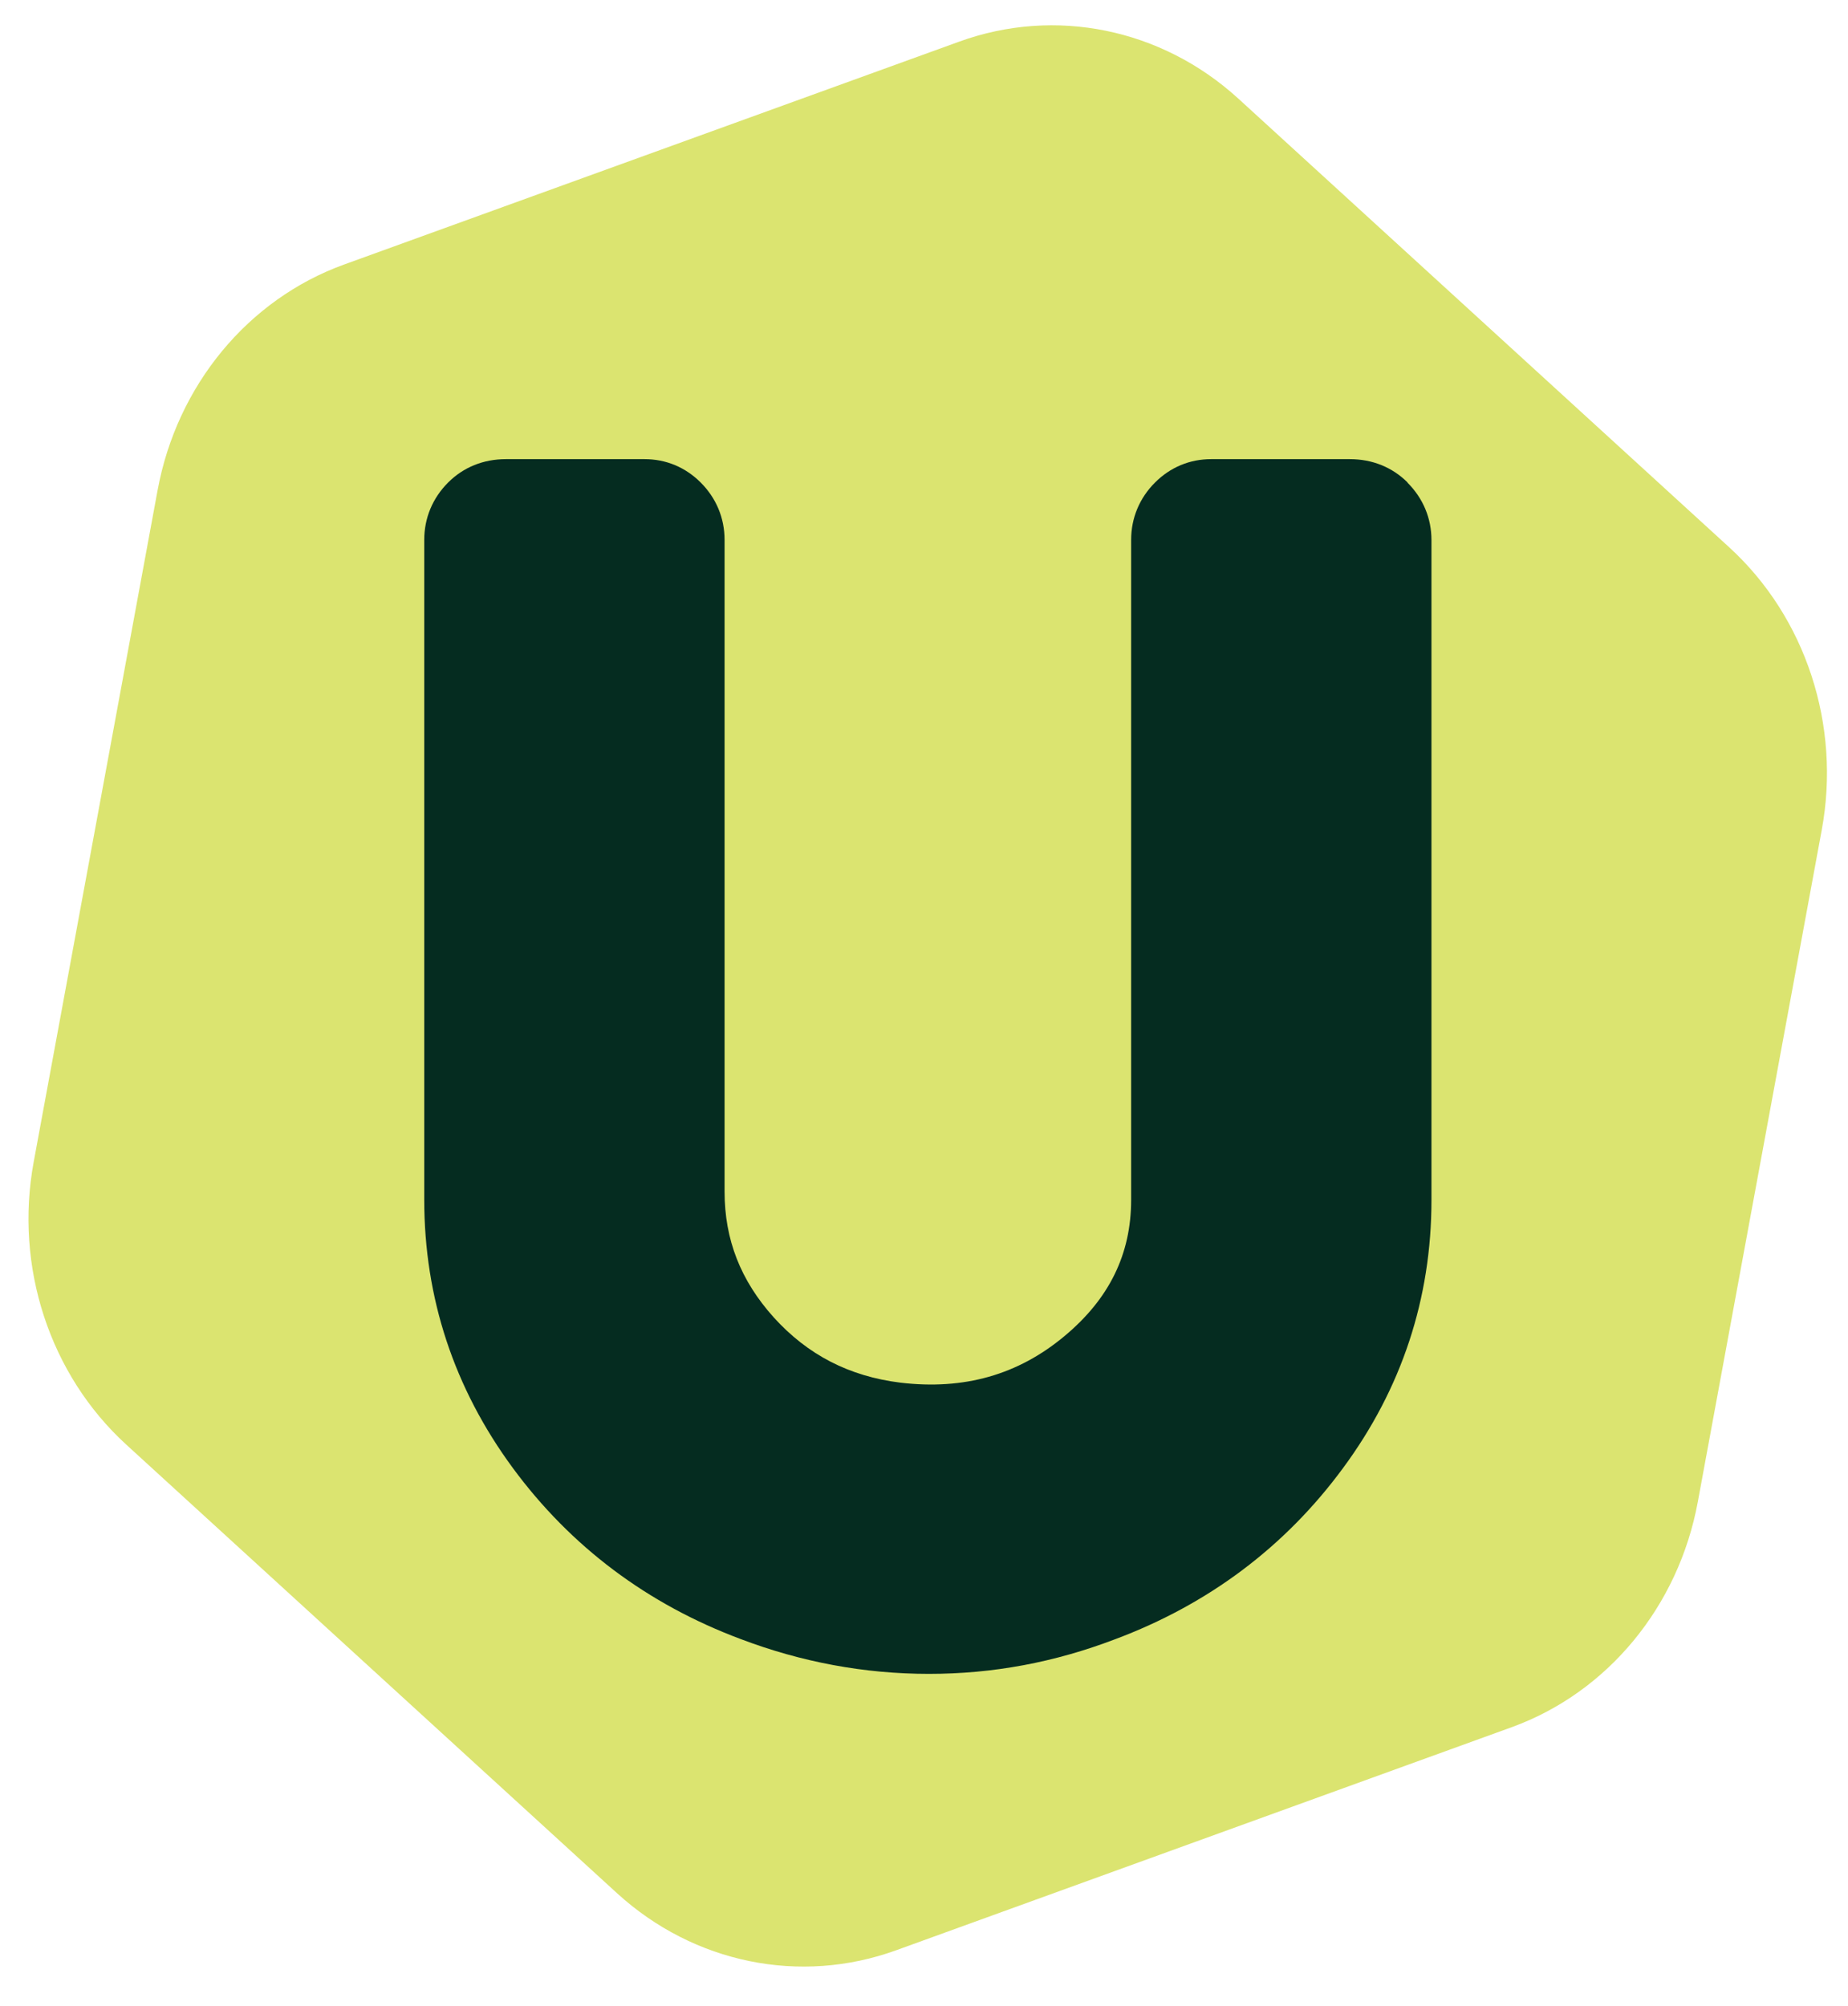
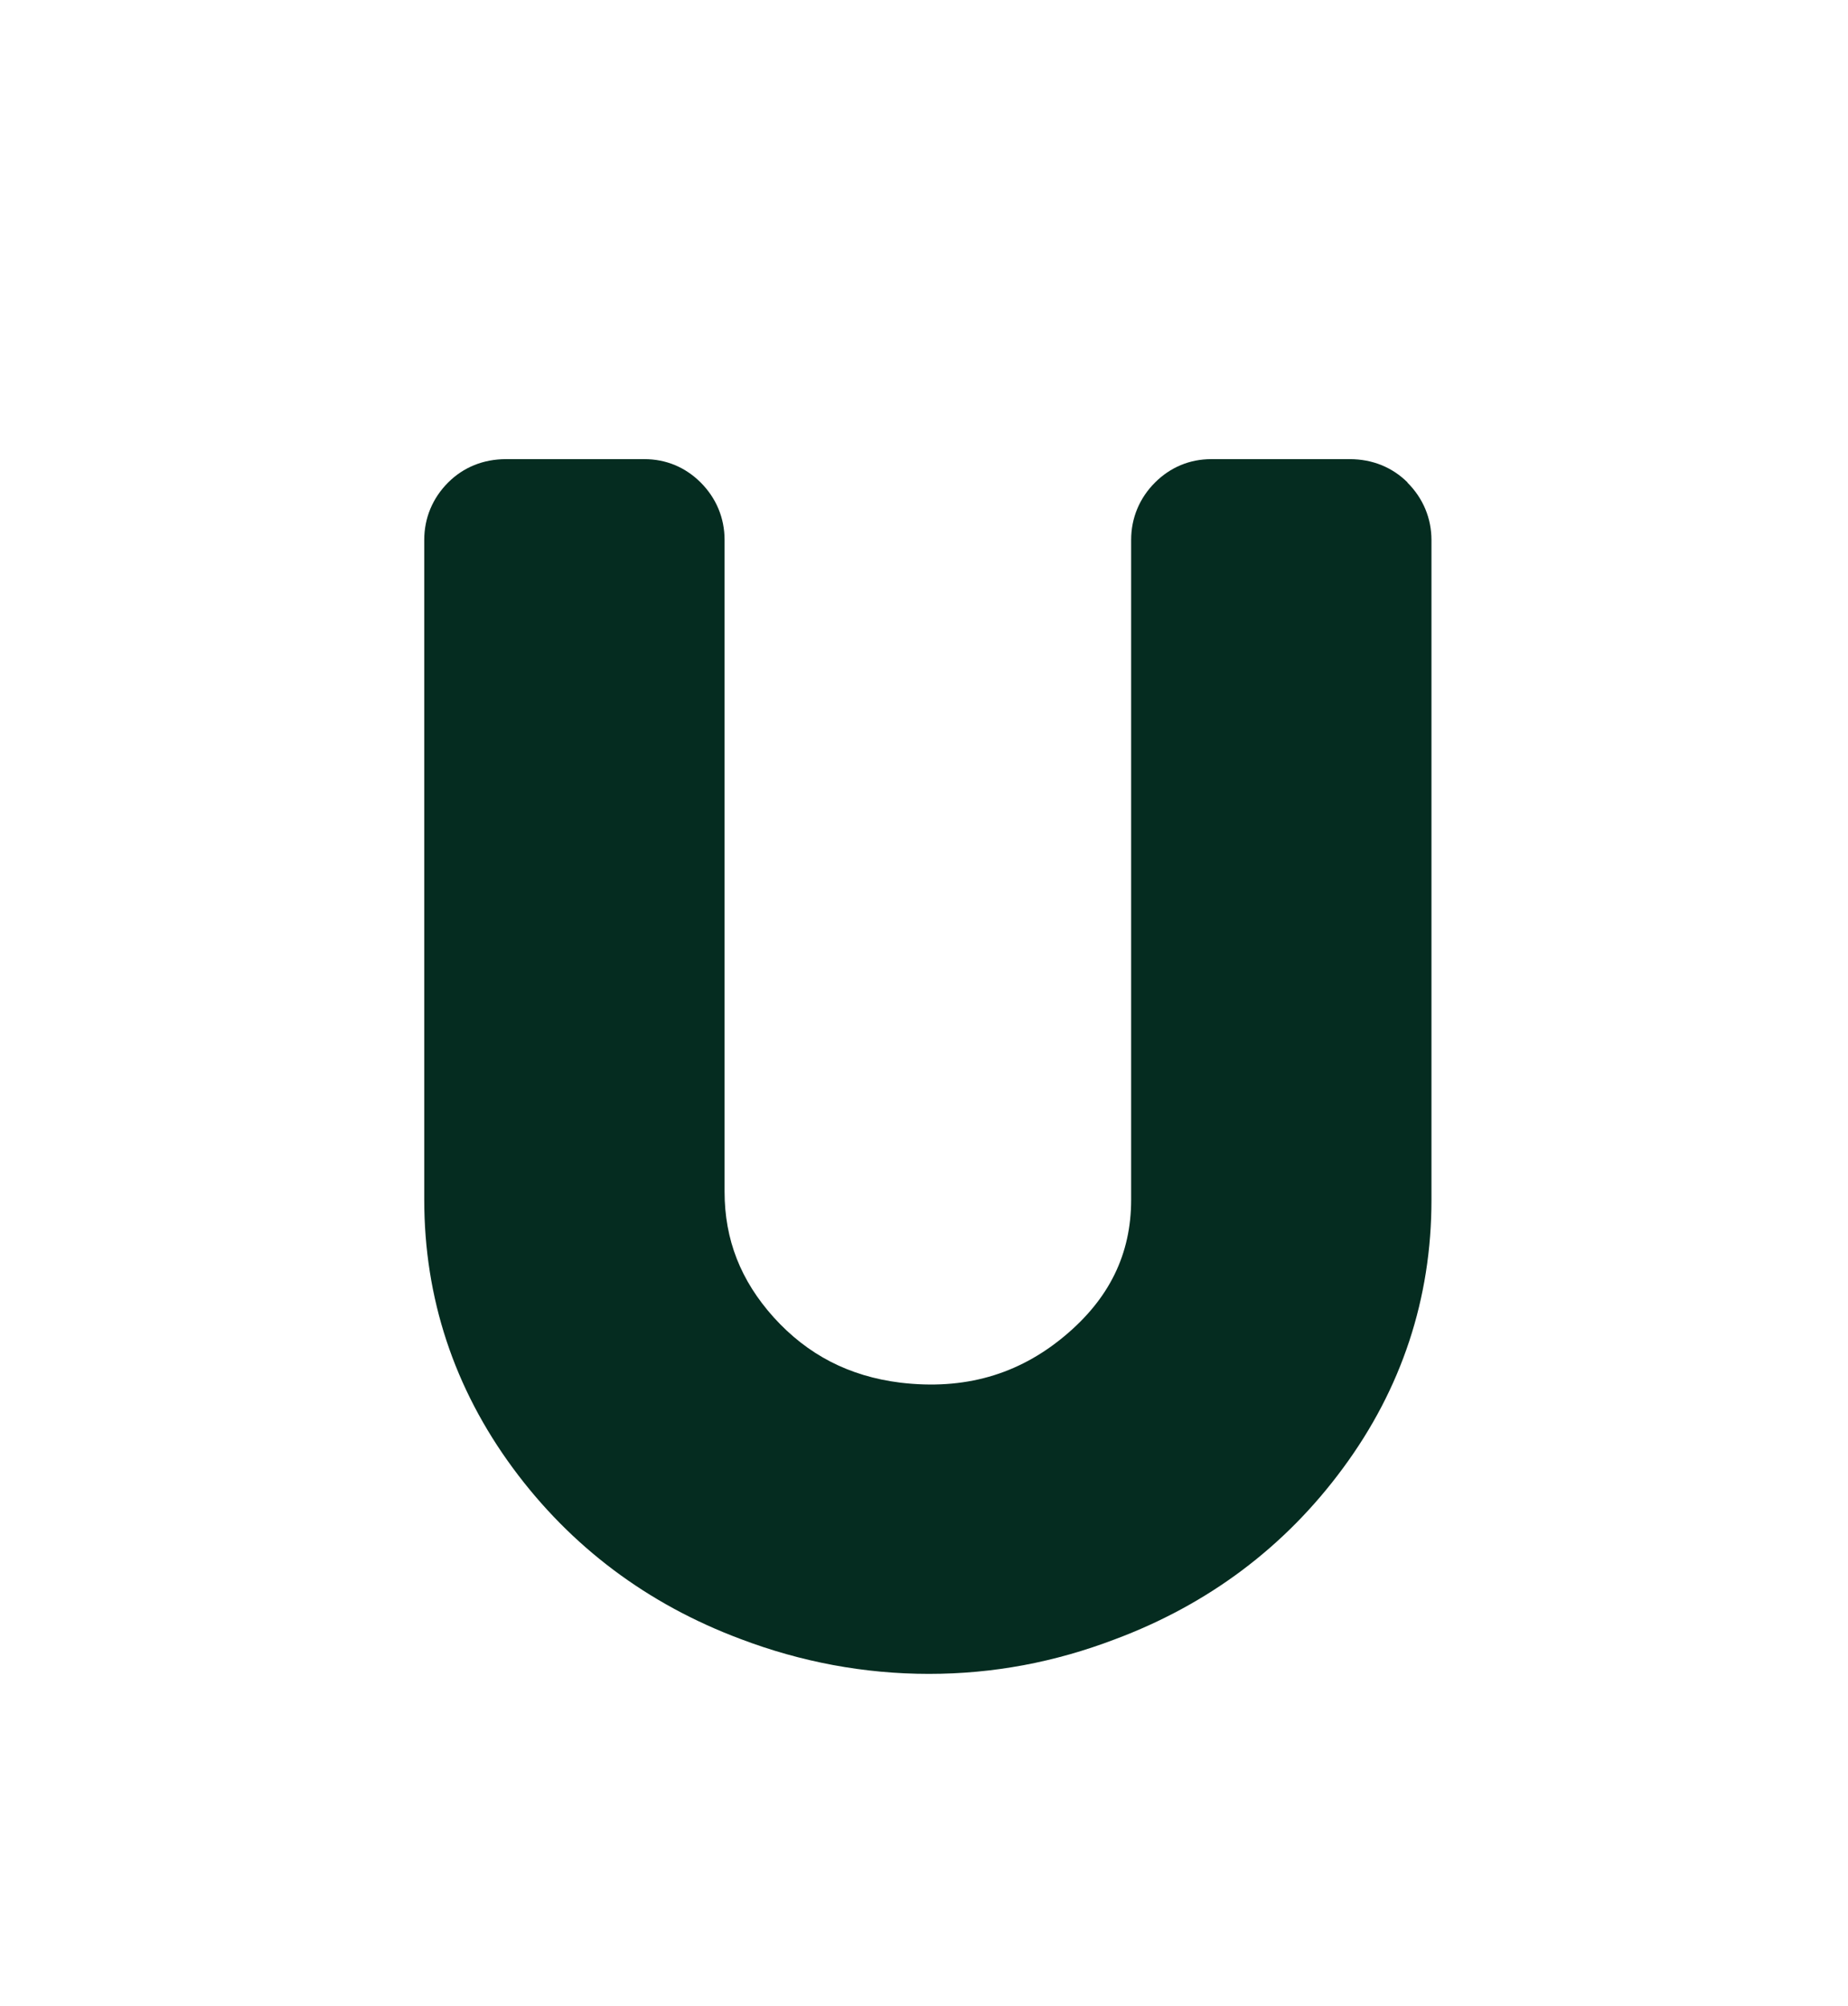
<svg xmlns="http://www.w3.org/2000/svg" fill="none" viewBox="2.088 0 47.676 51.735" style="max-height: 500px" width="47.676" height="51.735">
-   <path fill="#DBE470" d="M26.834 1.074L10.961 6.824C8.483 7.723 6.653 9.94 6.154 12.643L2.957 29.97C2.458 32.673 3.37 35.451 5.342 37.256L18.011 48.833C19.991 50.637 22.732 51.199 25.21 50.3L41.083 44.549C43.562 43.651 45.392 41.434 45.89 38.731L49.087 21.404C49.586 18.701 48.674 15.922 46.702 14.118L34.033 2.541C32.054 0.737 29.312 0.175 26.834 1.074Z" />
  <path fill="#052C20" d="M38.399 12.441C38.007 12.052 37.494 11.842 36.91 11.842H33.336C32.78 11.842 32.282 12.052 31.89 12.441C31.484 12.845 31.27 13.362 31.27 13.924V30.944C31.27 32.344 30.708 33.497 29.547 34.463C28.351 35.459 26.962 35.856 25.317 35.661C23.993 35.497 22.924 34.943 22.049 33.977C21.194 33.026 20.781 31.97 20.781 30.734V13.924C20.781 13.362 20.567 12.845 20.161 12.441C19.77 12.052 19.271 11.842 18.716 11.842H15.141C14.557 11.842 14.044 12.052 13.653 12.441C13.247 12.845 13.033 13.362 13.033 13.924V30.944C13.033 33.475 13.802 35.804 15.319 37.863C16.814 39.892 18.794 41.375 21.194 42.273C22.753 42.865 24.384 43.172 26.051 43.172C27.717 43.172 29.298 42.872 30.85 42.281C33.257 41.382 35.237 39.9 36.732 37.87C38.249 35.819 39.018 33.49 39.018 30.951V13.931C39.018 13.369 38.804 12.853 38.399 12.448V12.441Z" />
  <path fill="#062C20" d="M57.056 22.153C58.765 20.536 60.26 19.734 61.528 19.734C61.998 19.734 62.411 19.764 62.767 19.824C63.002 19.884 63.194 20.011 63.344 20.199C63.493 20.386 63.565 20.603 63.565 20.85V24.856C63.565 25.201 63.436 25.478 63.187 25.695C62.938 25.912 62.66 25.972 62.368 25.882C61.806 25.695 61.243 25.635 60.688 25.695C59.655 25.785 58.794 26.256 58.096 27.095C57.405 27.934 57.056 28.915 57.056 30.03V41.352C57.056 41.667 56.949 41.929 56.743 42.146C56.536 42.363 56.287 42.476 55.988 42.476H52.399C52.107 42.476 51.85 42.371 51.644 42.146C51.437 41.929 51.331 41.667 51.331 41.352V21.322C51.331 21.015 51.437 20.745 51.644 20.528C51.85 20.311 52.1 20.199 52.399 20.199H55.988C56.28 20.199 56.536 20.311 56.743 20.528C56.949 20.745 57.056 21.007 57.056 21.322V22.16V22.153Z" />
-   <path fill="#062C20" d="M76.233 19.637C79.302 19.637 81.93 20.782 84.116 23.081C86.302 25.38 87.392 28.151 87.392 31.393C87.392 34.635 86.295 37.398 84.116 39.682C81.93 41.966 79.302 43.104 76.233 43.104C73.164 43.104 70.536 41.959 68.35 39.66C66.164 37.361 65.074 34.598 65.074 31.37C65.074 29.259 65.566 27.305 66.555 25.5C67.545 23.695 68.905 22.273 70.629 21.217C72.359 20.161 74.225 19.637 76.233 19.637ZM72.38 35.429C73.442 36.545 74.73 37.106 76.233 37.106C77.736 37.106 79.025 36.545 80.085 35.429C81.147 34.313 81.681 32.965 81.681 31.401C81.681 29.835 81.147 28.488 80.085 27.372C79.025 26.256 77.736 25.695 76.233 25.695C74.73 25.695 73.442 26.256 72.38 27.372C71.319 28.488 70.785 29.835 70.785 31.401C70.785 32.965 71.319 34.313 72.38 35.429Z" />
-   <path fill="#062C20" d="M110.834 21.269L103.037 30.682C102.859 30.869 102.78 31.101 102.795 31.378C102.809 31.655 102.887 31.887 103.037 32.074L111.361 41.764C111.511 41.951 111.554 42.116 111.497 42.251C111.44 42.393 111.29 42.46 111.055 42.46H105.166C104.546 42.46 104.041 42.228 103.656 41.764L99.27 36.642C99.092 36.455 98.885 36.365 98.65 36.365C98.415 36.365 98.223 36.455 98.073 36.642L97.012 37.945C96.599 38.439 96.393 39.001 96.393 39.622V41.532C96.393 41.779 96.3 41.996 96.129 42.183C95.958 42.37 95.745 42.46 95.51 42.46H91.565C91.33 42.46 91.123 42.37 90.945 42.183C90.767 41.996 90.682 41.779 90.682 41.532V9.161C90.682 8.884 90.767 8.652 90.945 8.465C91.123 8.277 91.33 8.188 91.565 8.188H95.51C95.745 8.188 95.951 8.277 96.129 8.465C96.307 8.652 96.393 8.884 96.393 9.161V28.54C96.393 28.817 96.45 28.982 96.571 29.027C96.685 29.072 96.834 28.989 97.012 28.772L103.258 21.269C103.642 20.775 104.126 20.52 104.717 20.52H110.521C110.756 20.52 110.906 20.588 110.963 20.73C111.02 20.872 110.977 21.052 110.827 21.269H110.834Z" />
-   <path fill="#062C20" d="M134.576 28.113C134.754 28.765 134.89 29.431 134.975 30.113C135.004 30.27 135.004 30.405 134.975 30.532C134.947 30.659 134.897 30.771 134.818 30.884C134.747 30.996 134.655 31.093 134.555 31.183C134.455 31.273 134.341 31.341 134.22 31.371L120.177 35.706C120.533 36.013 120.868 36.283 121.196 36.5C122.527 37.249 123.909 37.398 125.362 36.964C126.487 36.62 127.398 35.968 128.11 35.01C128.523 34.486 128.993 34.373 129.527 34.68L132.625 36.5C132.917 36.657 133.102 36.897 133.181 37.219C133.252 37.548 133.202 37.863 133.024 38.177C131.514 40.416 129.506 41.936 126.999 42.745C125.938 43.052 124.87 43.209 123.809 43.209C121.744 43.209 119.957 42.73 118.447 41.764C118.005 41.457 117.578 41.135 117.165 40.806C116.752 40.476 116.389 40.154 116.083 39.825C115.769 39.495 115.485 39.181 115.221 38.866C114.958 38.559 114.73 38.237 114.538 37.908C114.345 37.578 114.174 37.294 114.025 37.047C113.875 36.799 113.747 36.537 113.626 36.253C113.505 35.976 113.427 35.759 113.384 35.601C113.341 35.444 113.277 35.264 113.206 35.062C113.135 34.86 113.092 34.748 113.092 34.71C112.088 31.82 112.401 28.84 114.025 25.77C115.499 22.917 117.721 21.03 120.69 20.108C123.66 19.195 126.501 19.509 129.214 21.067C130.866 22.033 132.212 23.351 133.245 25.028C133.836 25.994 134.277 27.012 134.576 28.106V28.113ZM118.54 29.933L127.534 27.185C127.206 26.878 126.857 26.608 126.472 26.391C125.646 25.927 124.778 25.695 123.859 25.695C123.325 25.695 122.812 25.77 122.307 25.927C120.861 26.361 119.764 27.275 119.031 28.675C118.824 29.079 118.661 29.499 118.547 29.933H118.54Z" />
-   <path fill="#062C20" d="M159.472 28.113C159.65 28.765 159.785 29.431 159.871 30.113C159.899 30.27 159.899 30.405 159.871 30.532C159.842 30.659 159.792 30.771 159.714 30.884C159.643 30.996 159.55 31.093 159.45 31.183C159.351 31.273 159.237 31.341 159.116 31.371L145.073 35.706C145.429 36.013 145.764 36.283 146.091 36.5C147.423 37.249 148.804 37.398 150.257 36.964C151.382 36.62 152.294 35.968 153.006 35.01C153.419 34.486 153.889 34.373 154.423 34.68L157.521 36.5C157.813 36.657 157.998 36.897 158.076 37.219C158.147 37.548 158.097 37.863 157.919 38.177C156.41 40.416 154.402 41.936 151.895 42.745C150.834 43.052 149.766 43.209 148.705 43.209C146.64 43.209 144.852 42.73 143.343 41.764C142.901 41.457 142.474 41.135 142.061 40.806C141.648 40.476 141.285 40.154 140.978 39.825C140.665 39.495 140.38 39.181 140.117 38.866C139.853 38.559 139.625 38.237 139.433 37.908C139.241 37.578 139.07 37.294 138.92 37.047C138.771 36.799 138.643 36.537 138.522 36.253C138.4 35.976 138.322 35.759 138.279 35.601C138.237 35.444 138.173 35.264 138.101 35.062C138.03 34.86 137.987 34.748 137.987 34.71C136.983 31.82 137.297 28.84 138.92 25.77C140.394 22.917 142.616 21.03 145.586 20.108C148.555 19.195 151.396 19.509 154.11 21.067C155.762 22.033 157.108 23.351 158.14 25.028C158.731 25.994 159.173 27.012 159.472 28.106V28.113ZM143.435 29.933L152.429 27.185C152.101 26.878 151.753 26.608 151.368 26.391C150.542 25.927 149.673 25.695 148.755 25.695C148.22 25.695 147.708 25.77 147.202 25.927C145.757 26.361 144.66 27.275 143.926 28.675C143.72 29.079 143.556 29.499 143.442 29.933H143.435Z" />
+   <path fill="#062C20" d="M76.233 19.637C79.302 19.637 81.93 20.782 84.116 23.081C87.392 34.635 86.295 37.398 84.116 39.682C81.93 41.966 79.302 43.104 76.233 43.104C73.164 43.104 70.536 41.959 68.35 39.66C66.164 37.361 65.074 34.598 65.074 31.37C65.074 29.259 65.566 27.305 66.555 25.5C67.545 23.695 68.905 22.273 70.629 21.217C72.359 20.161 74.225 19.637 76.233 19.637ZM72.38 35.429C73.442 36.545 74.73 37.106 76.233 37.106C77.736 37.106 79.025 36.545 80.085 35.429C81.147 34.313 81.681 32.965 81.681 31.401C81.681 29.835 81.147 28.488 80.085 27.372C79.025 26.256 77.736 25.695 76.233 25.695C74.73 25.695 73.442 26.256 72.38 27.372C71.319 28.488 70.785 29.835 70.785 31.401C70.785 32.965 71.319 34.313 72.38 35.429Z" />
</svg>